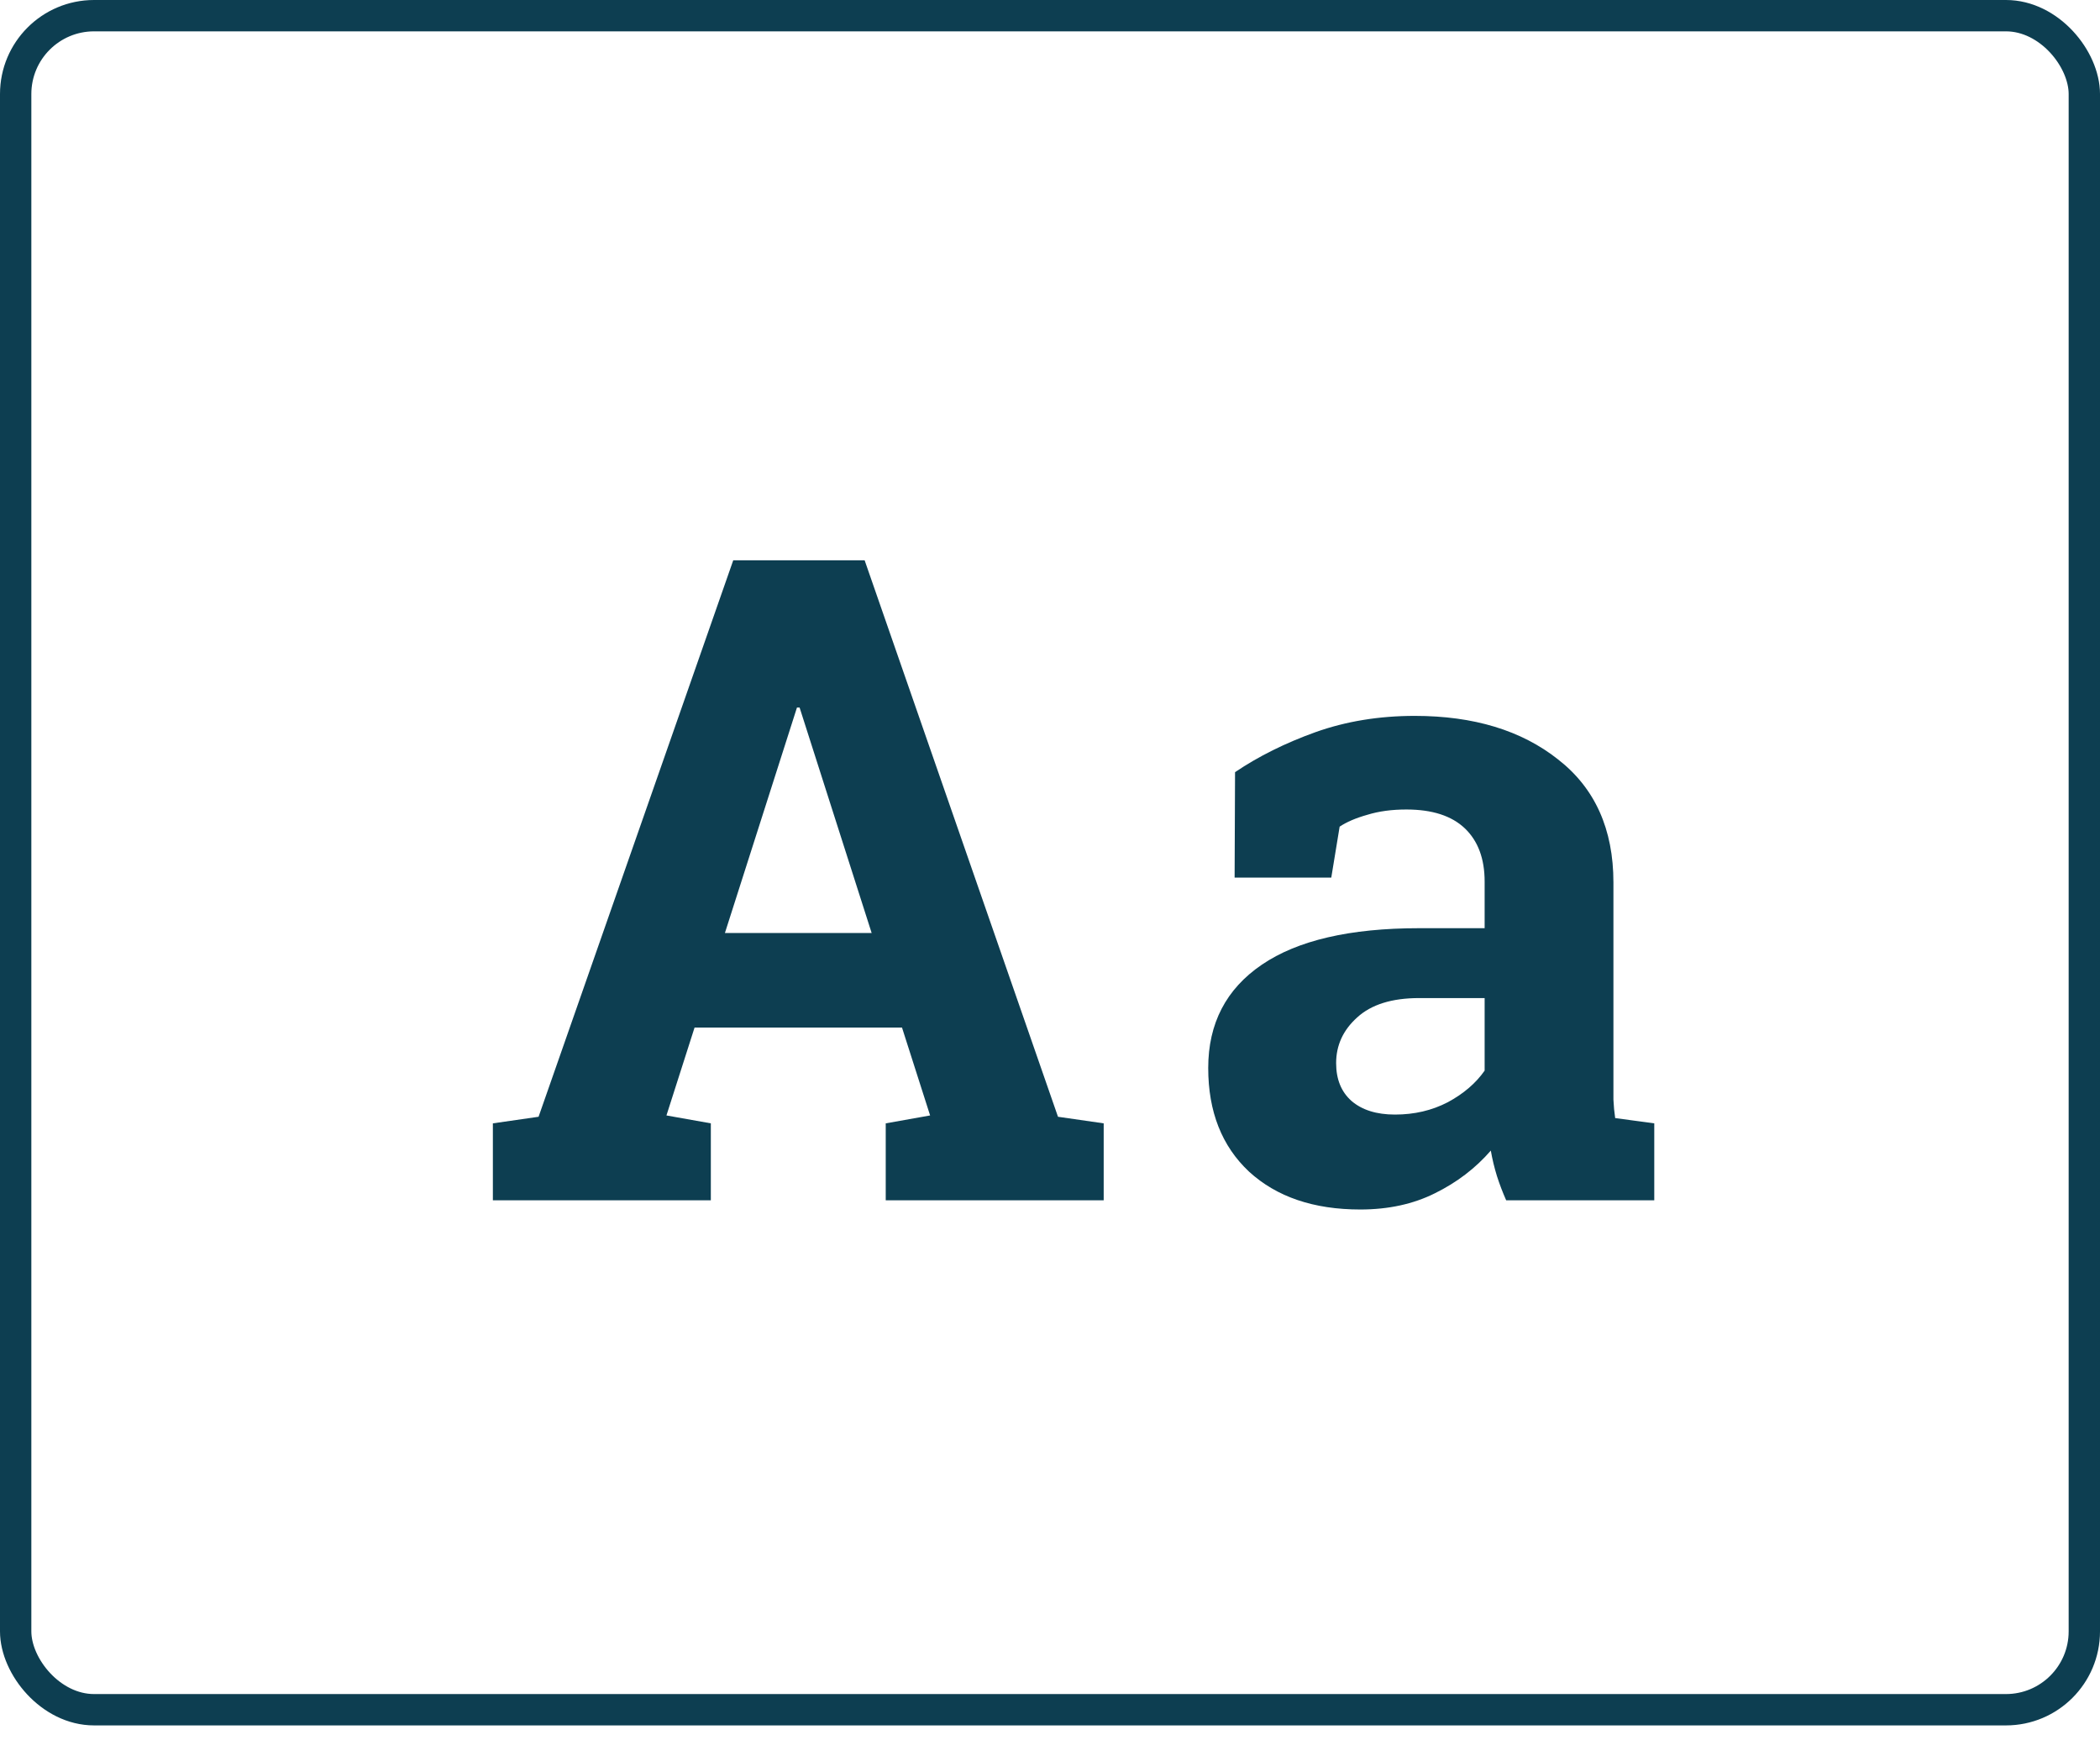
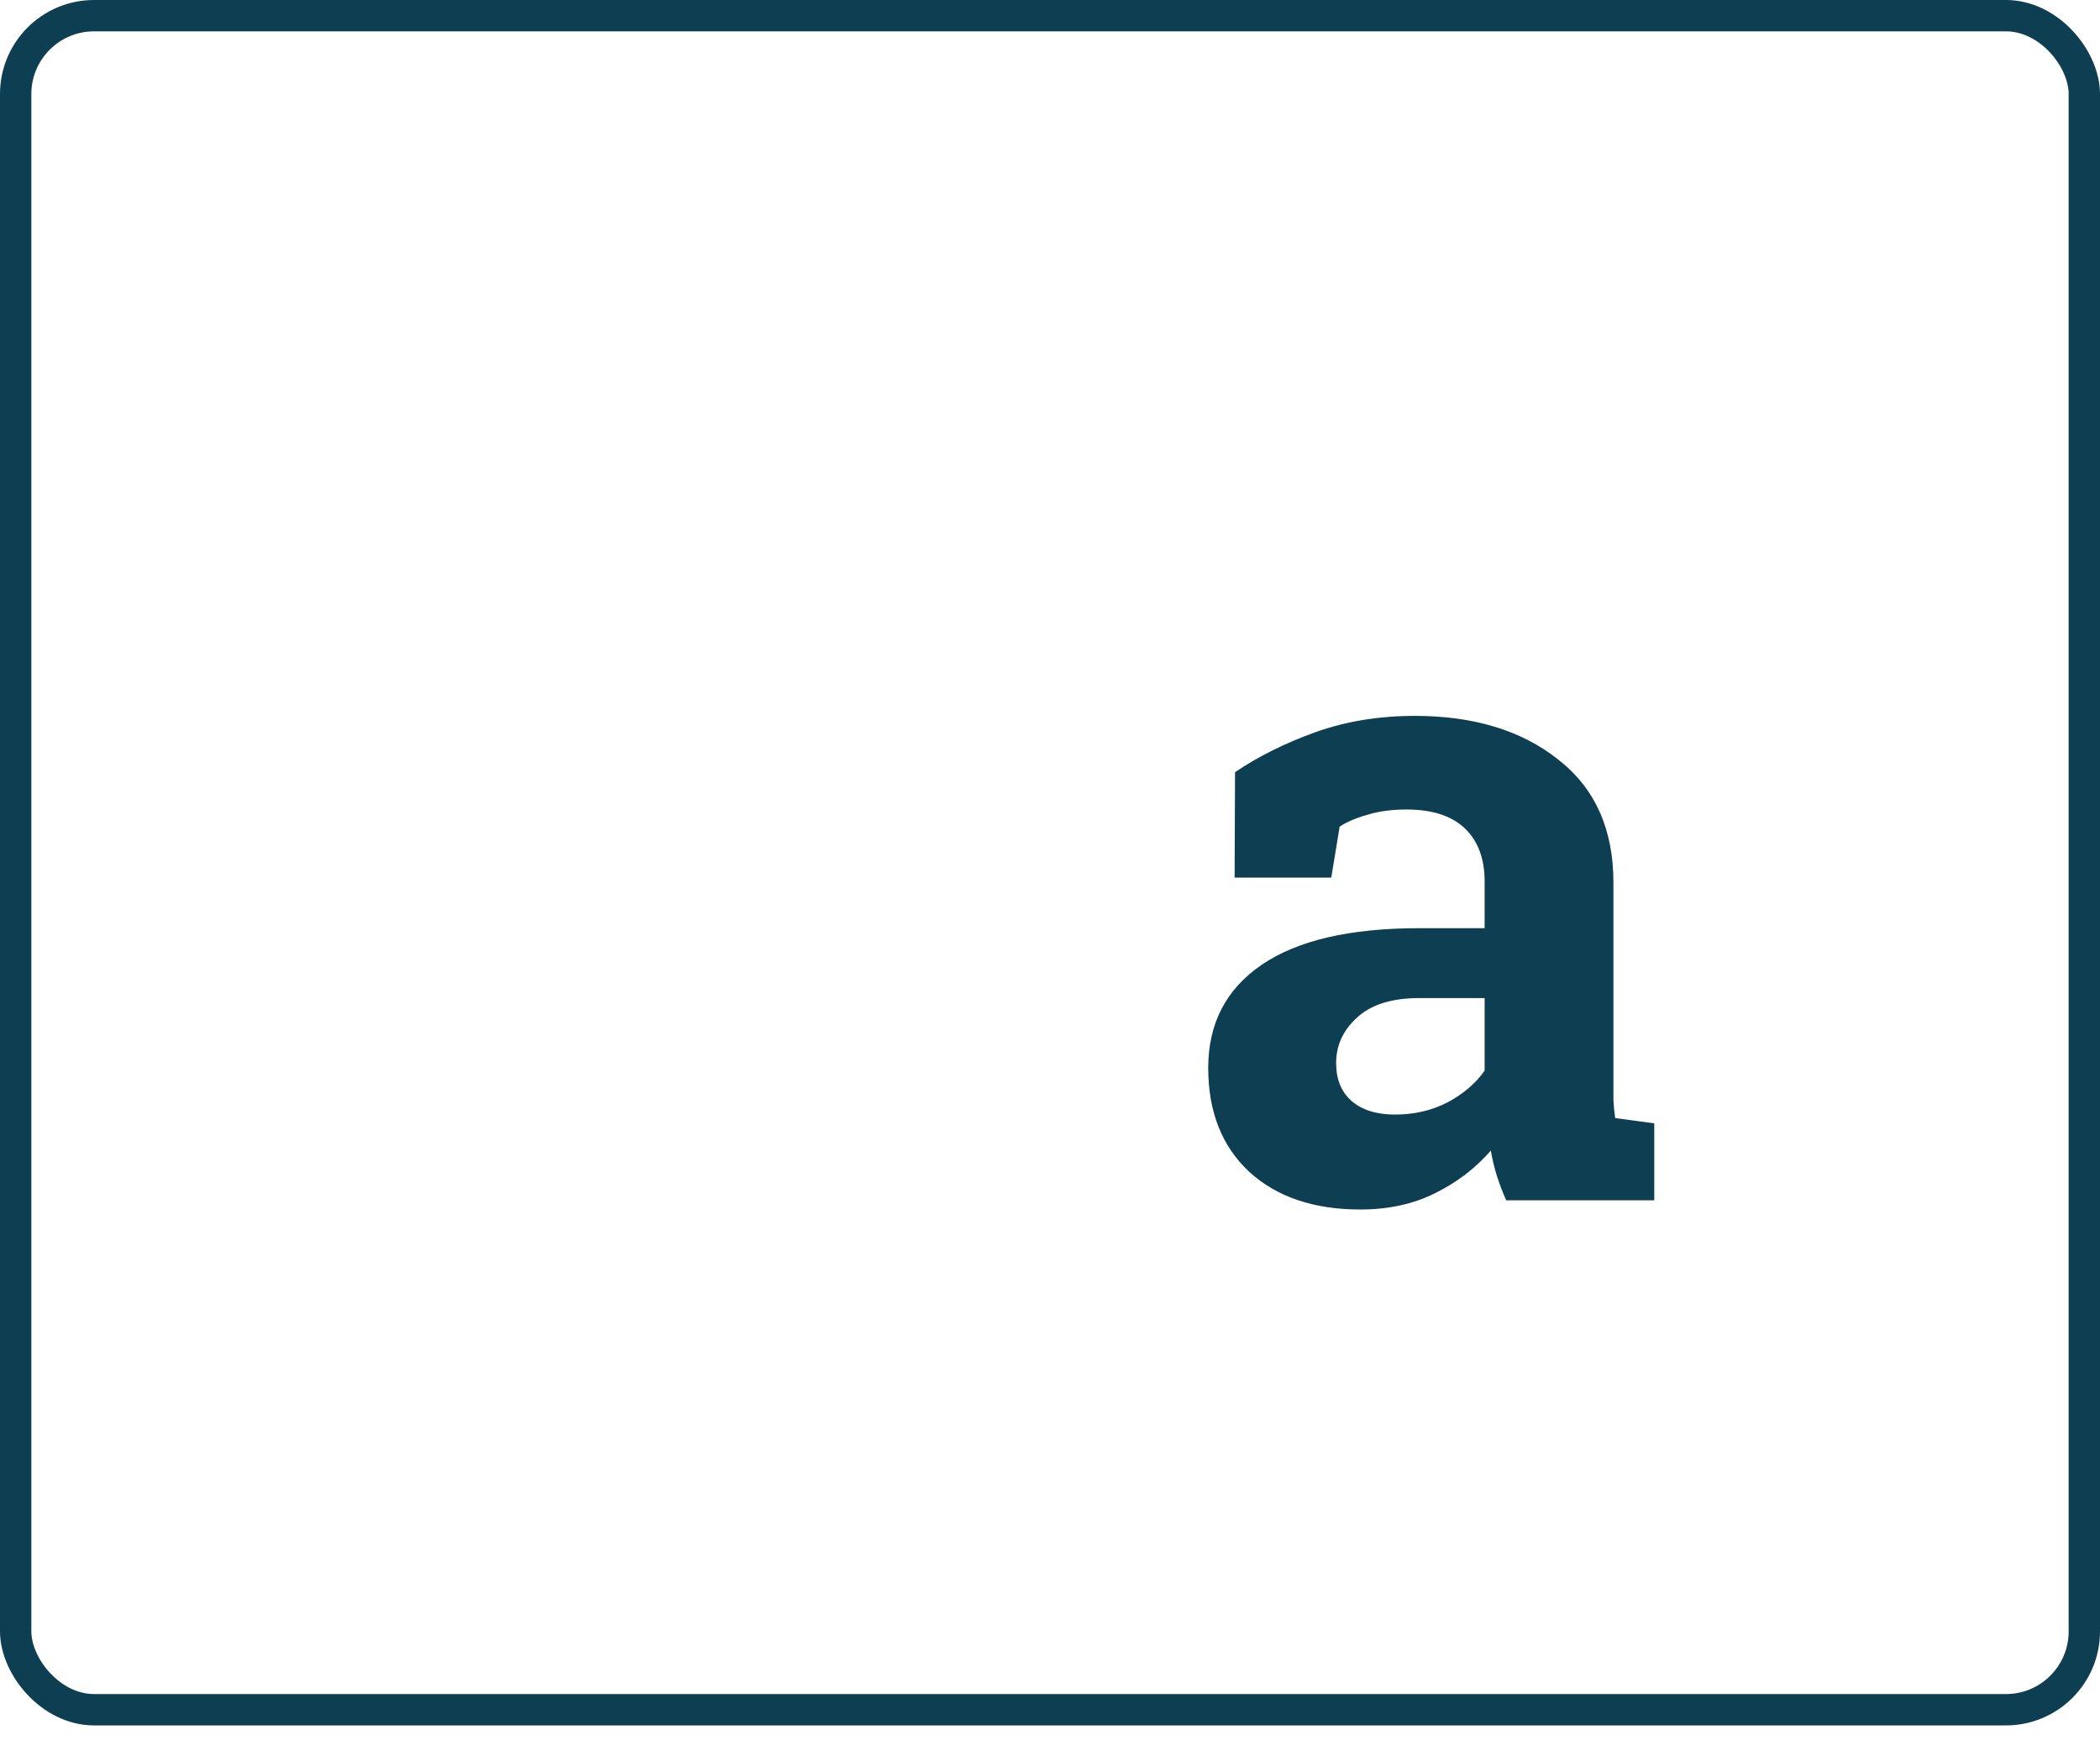
<svg xmlns="http://www.w3.org/2000/svg" width="67" height="56" viewBox="0 0 67 56" fill="none">
  <rect x="0.5" y="0.5" width="66" height="54.036" rx="2.5" stroke="#0D3E51" />
-   <path d="M15.725 35.832L17.183 35.622L23.394 17.872H27.586L33.755 35.622L35.213 35.832V38.286H28.259V35.832L29.675 35.58L28.778 32.776H22.16L21.263 35.58L22.679 35.832V38.286H15.725V35.832ZM23.128 29.761H27.81L25.511 22.569H25.427L23.128 29.761Z" fill="#0D3E51" />
  <path d="M48.054 38.286C47.942 38.033 47.844 37.776 47.76 37.515C47.676 37.243 47.611 36.972 47.564 36.701C47.078 37.262 46.484 37.715 45.783 38.061C45.092 38.407 44.297 38.58 43.4 38.58C41.913 38.58 40.731 38.178 39.852 37.374C38.983 36.561 38.548 35.458 38.548 34.066C38.548 32.645 39.119 31.546 40.259 30.771C41.399 29.995 43.072 29.607 45.278 29.607H47.367V28.121C47.367 27.392 47.157 26.826 46.737 26.424C46.316 26.022 45.694 25.821 44.872 25.821C44.404 25.821 43.989 25.877 43.624 25.99C43.26 26.092 42.965 26.219 42.741 26.368L42.474 27.994H39.39L39.404 24.63C40.152 24.125 41.007 23.7 41.97 23.354C42.942 23.008 43.998 22.835 45.138 22.835C47.017 22.835 48.541 23.298 49.709 24.223C50.887 25.139 51.476 26.448 51.476 28.149V34.416C51.476 34.65 51.476 34.869 51.476 35.075C51.485 35.281 51.504 35.477 51.532 35.664L52.779 35.832V38.286H48.054ZM44.507 35.552C45.124 35.552 45.685 35.421 46.19 35.159C46.694 34.888 47.087 34.551 47.367 34.15V31.836H45.278C44.409 31.836 43.75 32.042 43.301 32.453C42.853 32.855 42.629 33.341 42.629 33.911C42.629 34.425 42.792 34.827 43.119 35.117C43.456 35.407 43.918 35.552 44.507 35.552Z" fill="#0D3E51" />
</svg>